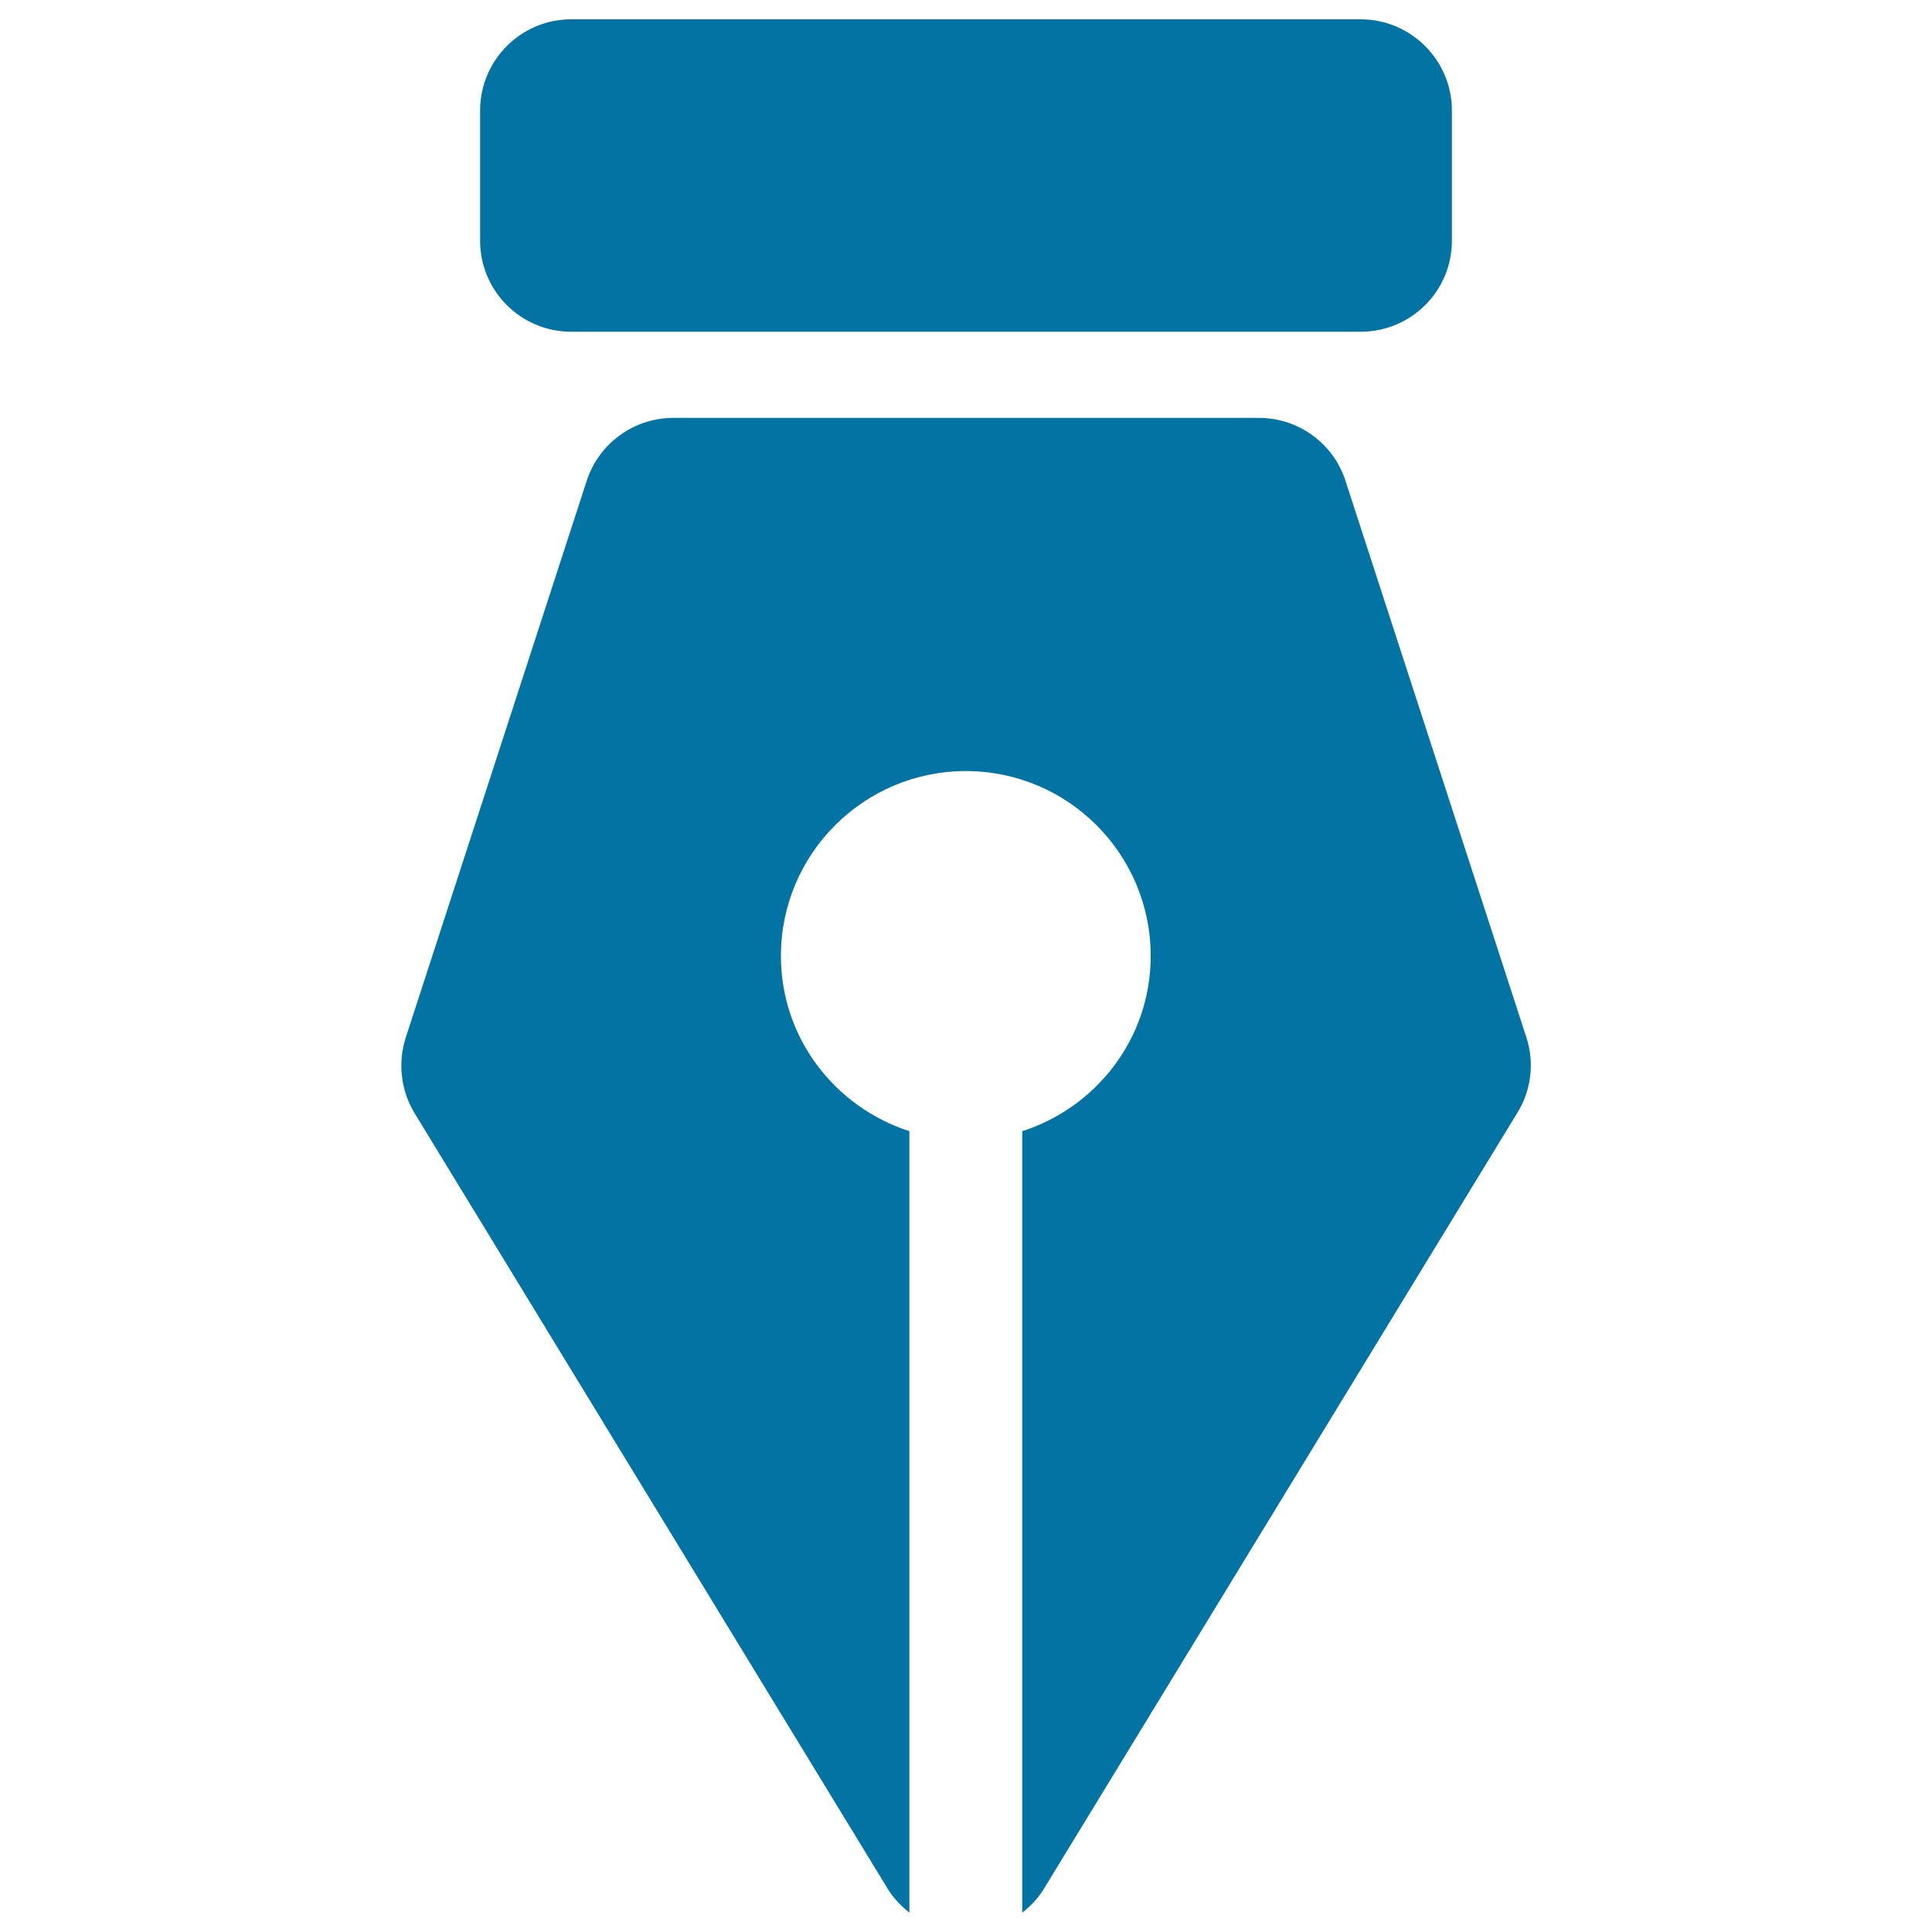
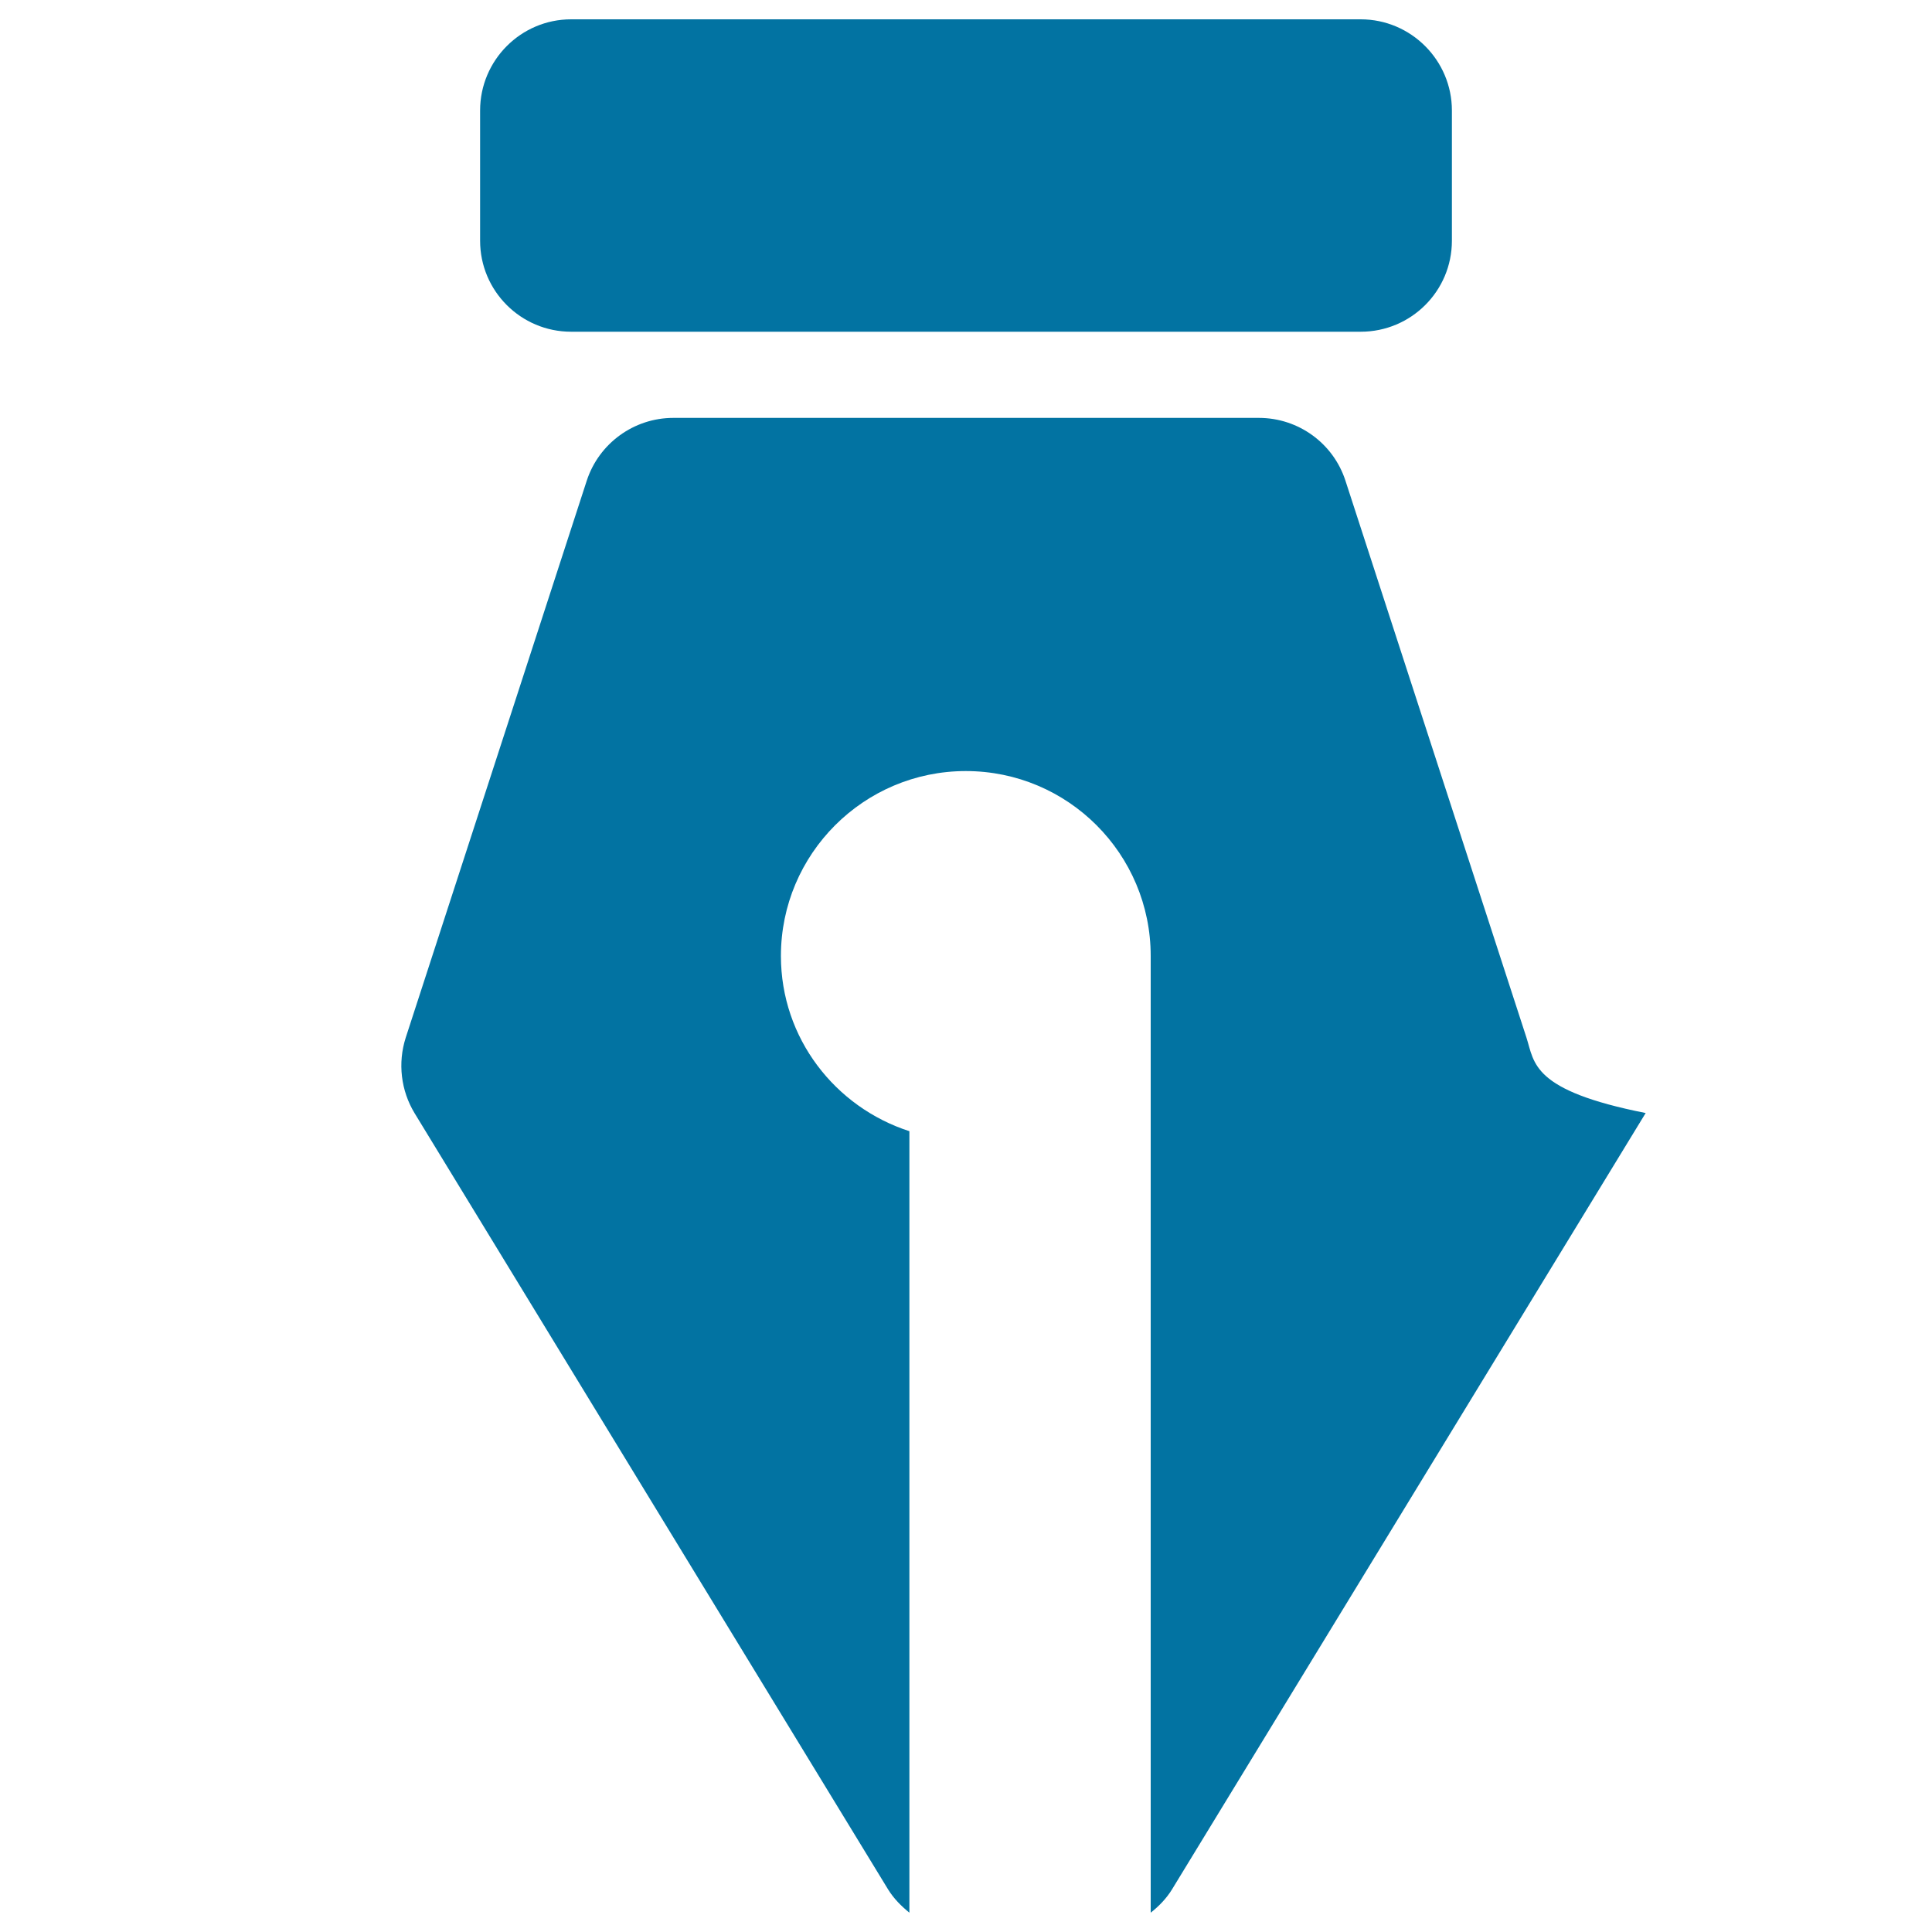
<svg xmlns="http://www.w3.org/2000/svg" viewBox="0 0 1000 1000" style="fill:#0273a2">
  <title>Pen Point SVG icon</title>
  <g>
-     <path d="M248.5,124.6V57.2c0-26,21.1-47.2,47.1-47.2h408.7c26,0,47.2,21.2,47.2,47.2v67.4c0,26-21.1,47.1-47.2,47.1H295.6C269.6,171.7,248.5,150.6,248.5,124.6z M790.1,537.1l-93.7-288.3c-6.3-19.4-24.4-32.5-44.8-32.5H348.5c-20.4,0-38.5,13.2-44.8,32.5l-93.7,288.3c-4.2,13.1-2.5,27.4,4.6,39.1L459.7,978c2.9,4.7,6.8,8.6,11,12V585.5c-38.4-12.4-66.5-48.1-66.5-90.7c0-52.8,42.9-95.7,95.7-95.7c52.9,0,95.7,42.9,95.7,95.7c0,42.6-28,78.3-66.5,90.7V990c4.2-3.3,8.1-7.3,11-12l245.2-401.9C792.6,564.4,794.3,550.1,790.1,537.1z" />
+     <path d="M248.5,124.6V57.2c0-26,21.1-47.2,47.1-47.2h408.7c26,0,47.2,21.2,47.2,47.2v67.4c0,26-21.1,47.1-47.2,47.1H295.6C269.6,171.7,248.5,150.6,248.5,124.6z M790.1,537.1l-93.7-288.3c-6.3-19.4-24.4-32.5-44.8-32.5H348.5c-20.4,0-38.5,13.2-44.8,32.5l-93.7,288.3c-4.2,13.1-2.5,27.4,4.6,39.1L459.7,978c2.9,4.7,6.8,8.6,11,12V585.5c-38.4-12.4-66.5-48.1-66.5-90.7c0-52.8,42.9-95.7,95.7-95.7c52.9,0,95.7,42.9,95.7,95.7V990c4.2-3.3,8.1-7.3,11-12l245.2-401.9C792.6,564.4,794.3,550.1,790.1,537.1z" />
  </g>
</svg>